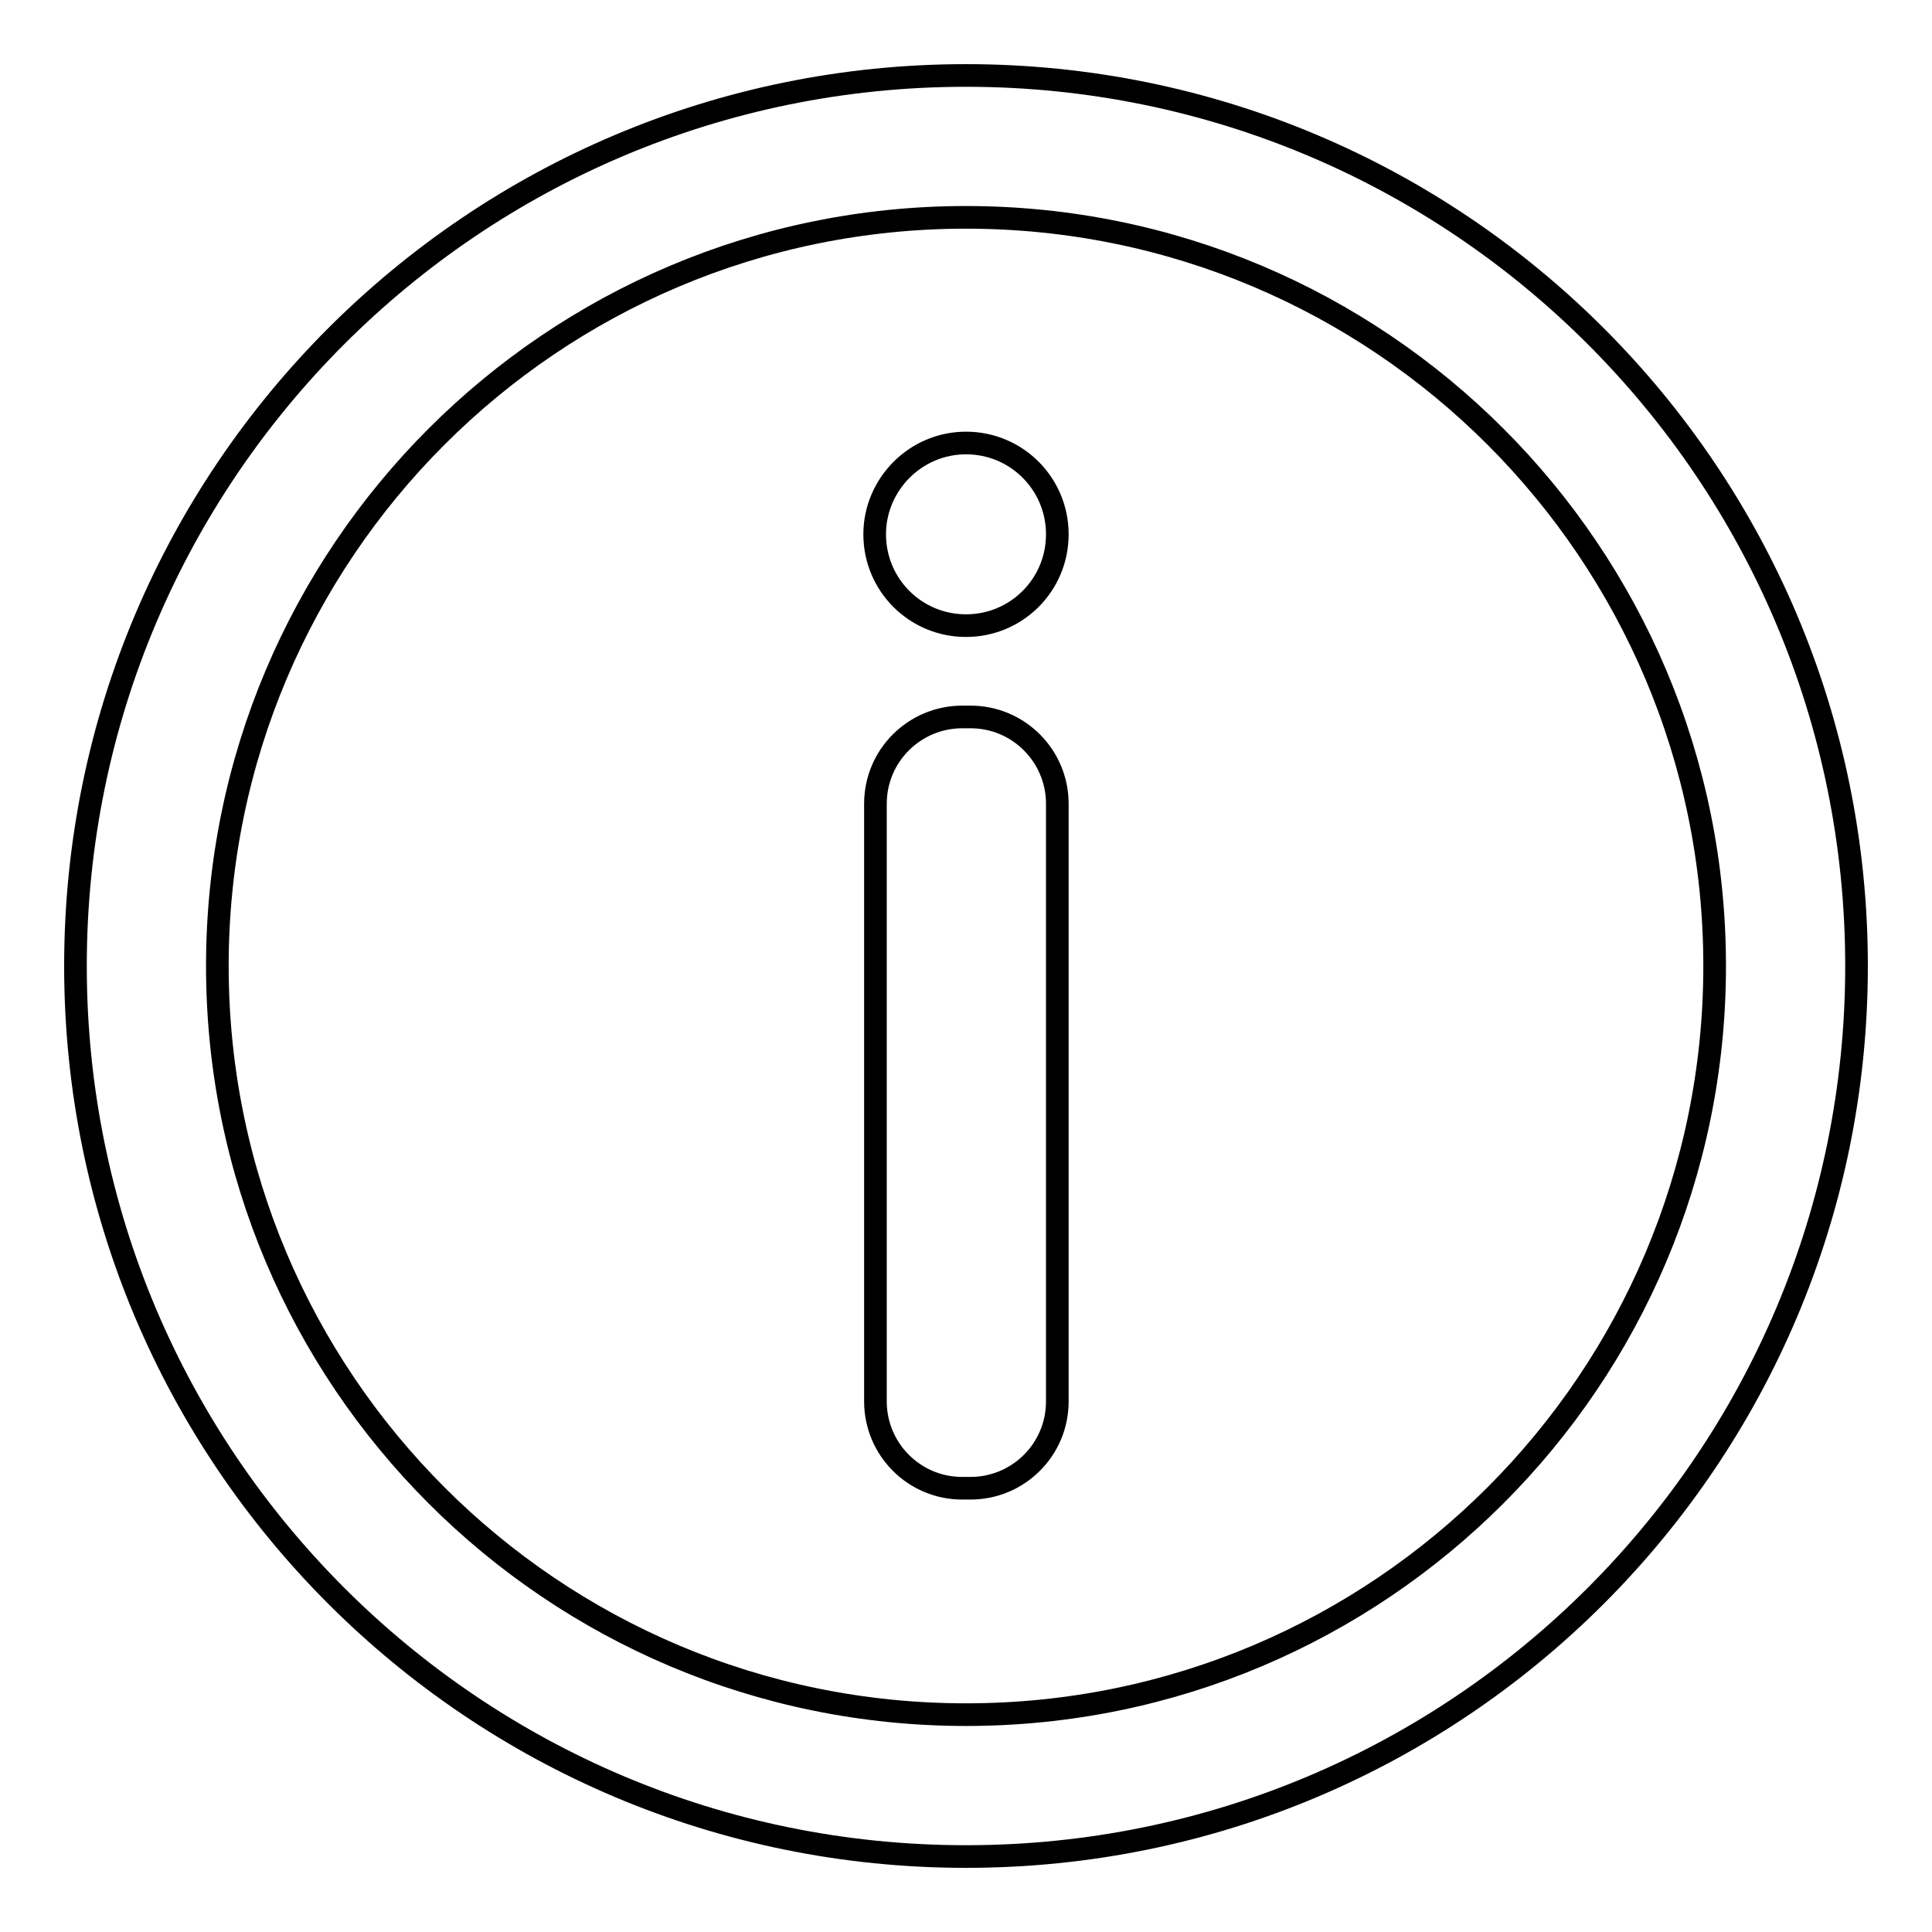
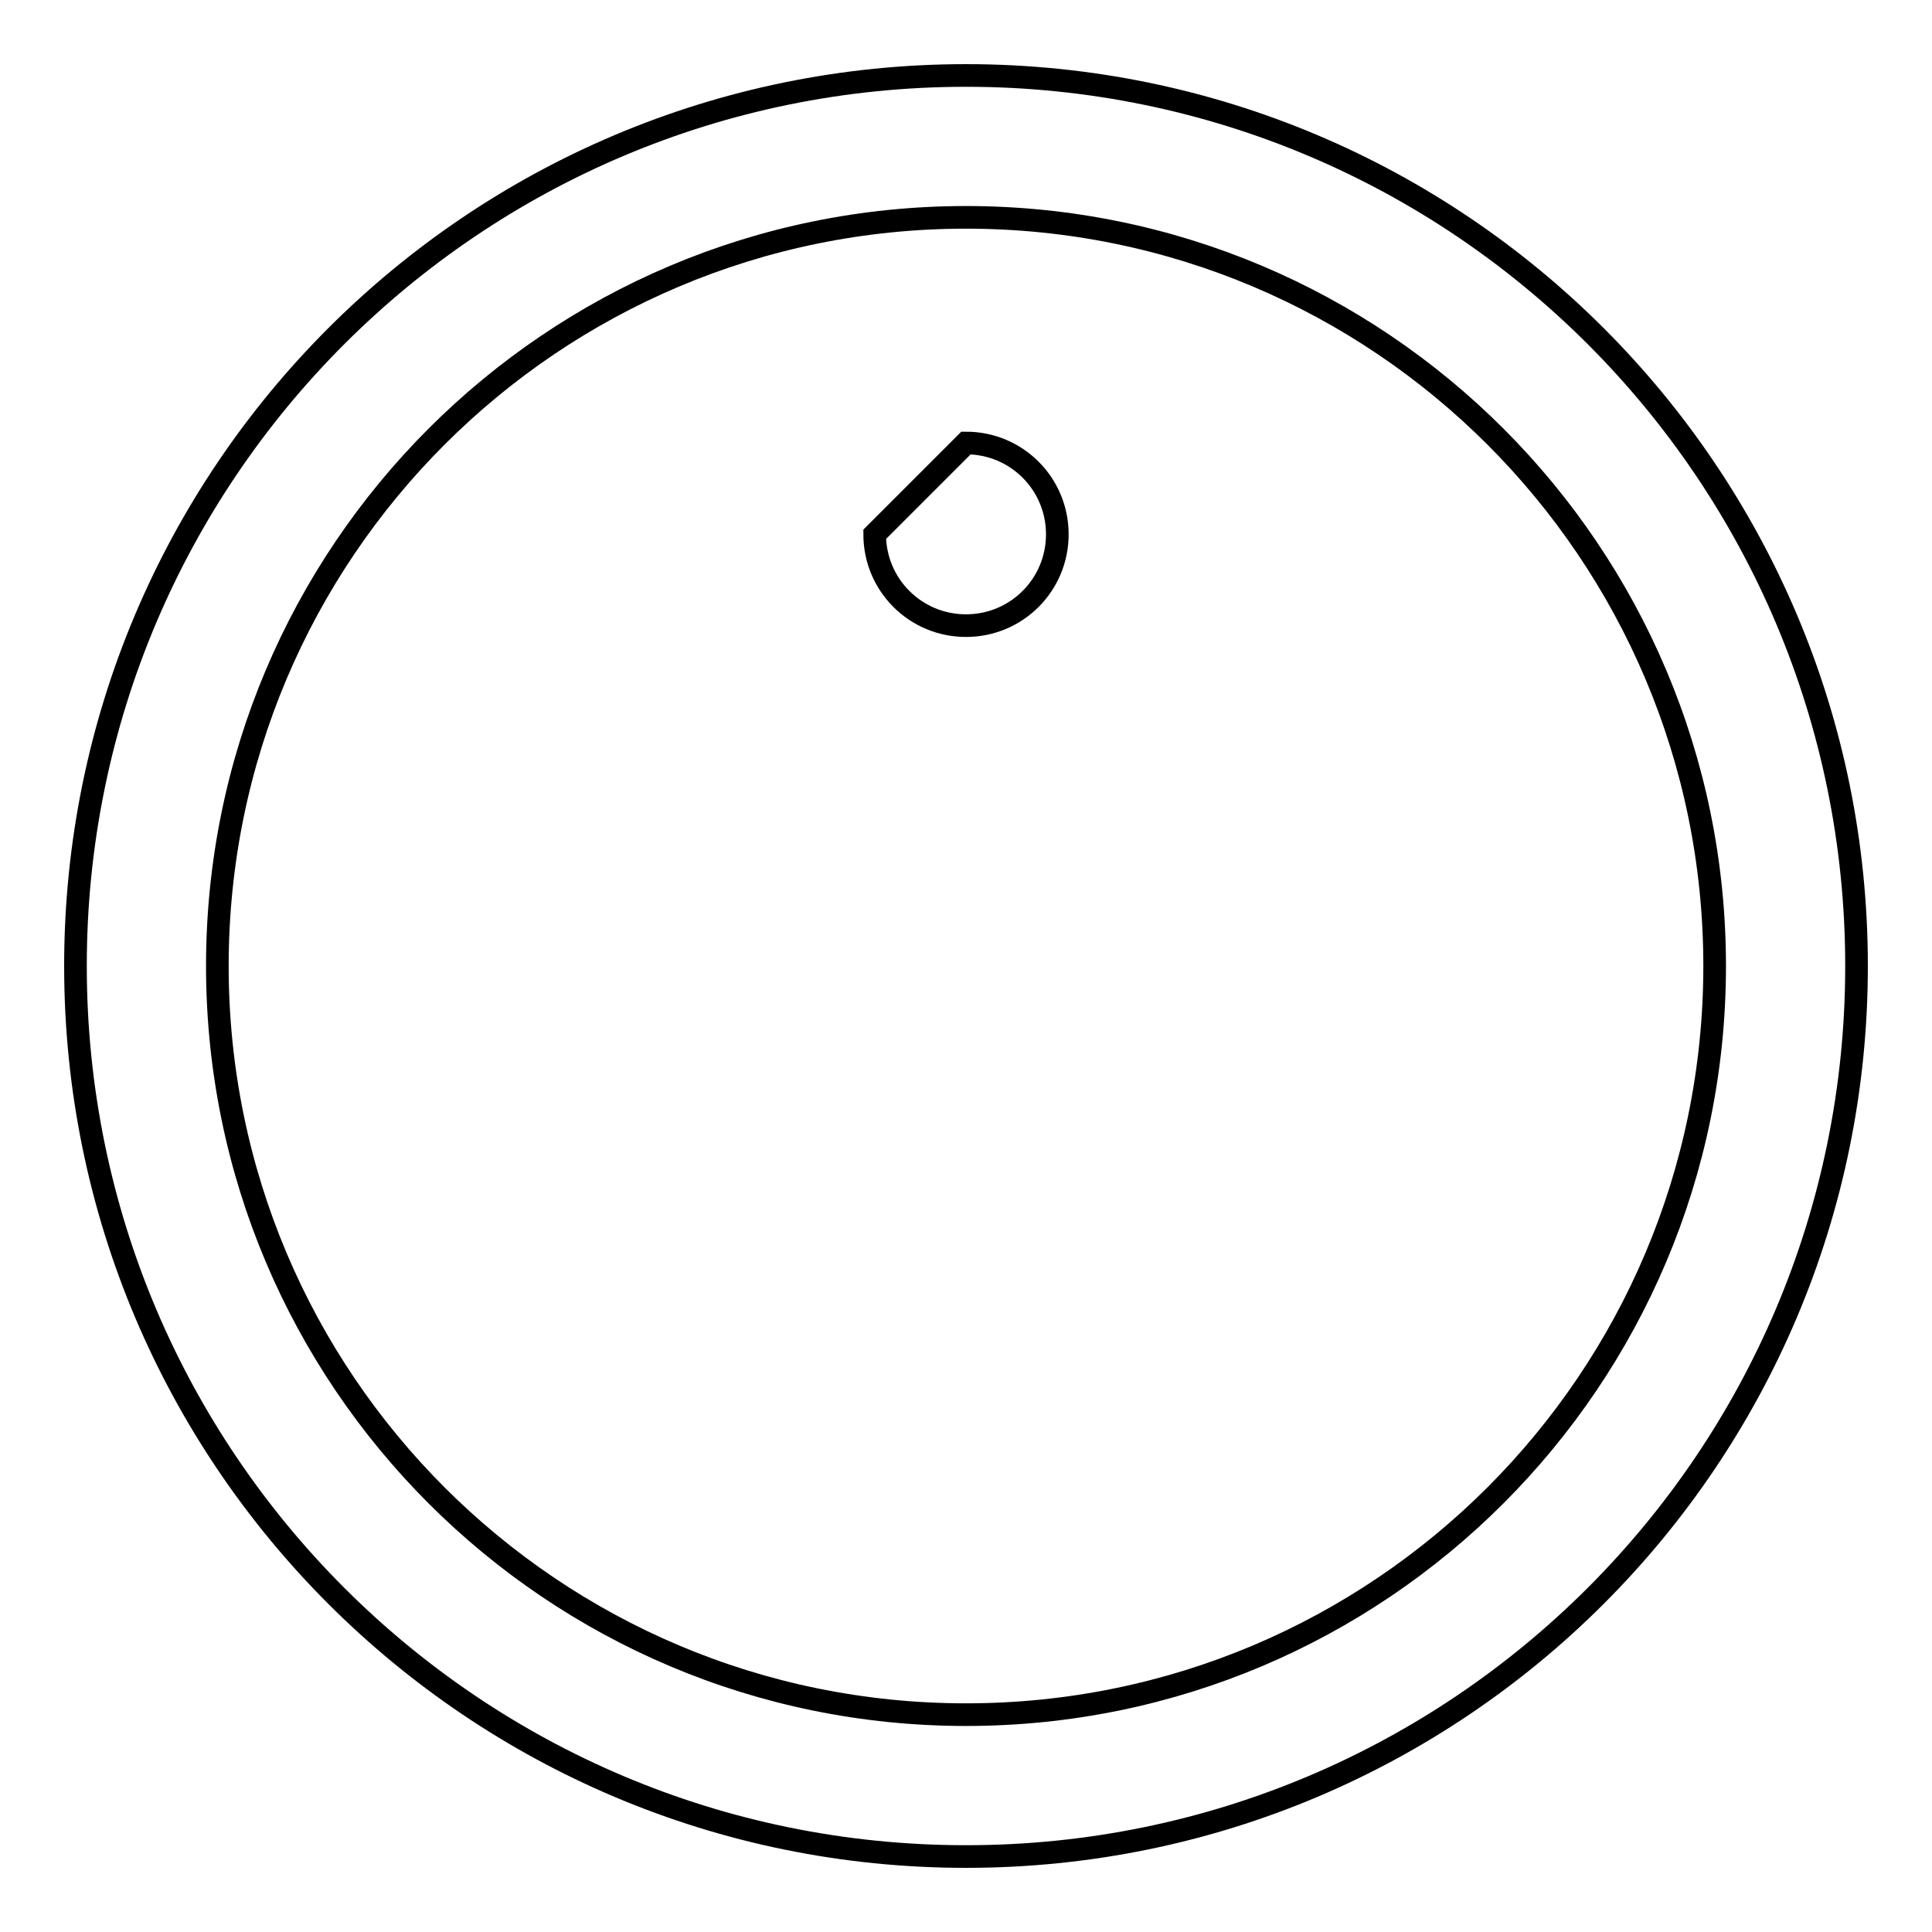
<svg xmlns="http://www.w3.org/2000/svg" version="1.1" x="0px" y="0px" viewBox="0 0 256 256" enable-background="new 0 0 256 256" xml:space="preserve">
  <g>
    <path stroke-width="3" fill-opacity="0" stroke="#000000" d="M128,10C62.8,10,10,62.8,10,128c0,65.2,52.8,118,118,118c65.2,0,118-52.8,118-118C246,62.8,193.2,10,128,10 z M128,227.2c-54.8,0-99.2-44.4-99.2-99.2S73.2,28.8,128,28.8c54.8,0,99.2,44.4,99.2,99.2C227.2,182.8,182.8,227.2,128,227.2z" />
-     <path stroke-width="3" fill-opacity="0" stroke="#000000" d="M115.9,70.8c0,6.7,5.4,12.1,12.1,12.1s12.1-5.4,12.1-12.1l0,0c0-6.7-5.4-12.1-12.1-12.1 S115.9,64.2,115.9,70.8L115.9,70.8z" />
-     <path stroke-width="3" fill-opacity="0" stroke="#000000" d="M140.1,185.7c0,6.4-5.2,11.5-11.5,11.5h-1.1c-6.4,0-11.5-5.2-11.5-11.5v-79.2c0-6.4,5.2-11.5,11.5-11.5h1.1 c6.4,0,11.5,5.2,11.5,11.5V185.7z" />
+     <path stroke-width="3" fill-opacity="0" stroke="#000000" d="M115.9,70.8c0,6.7,5.4,12.1,12.1,12.1s12.1-5.4,12.1-12.1l0,0c0-6.7-5.4-12.1-12.1-12.1 L115.9,70.8z" />
  </g>
</svg>